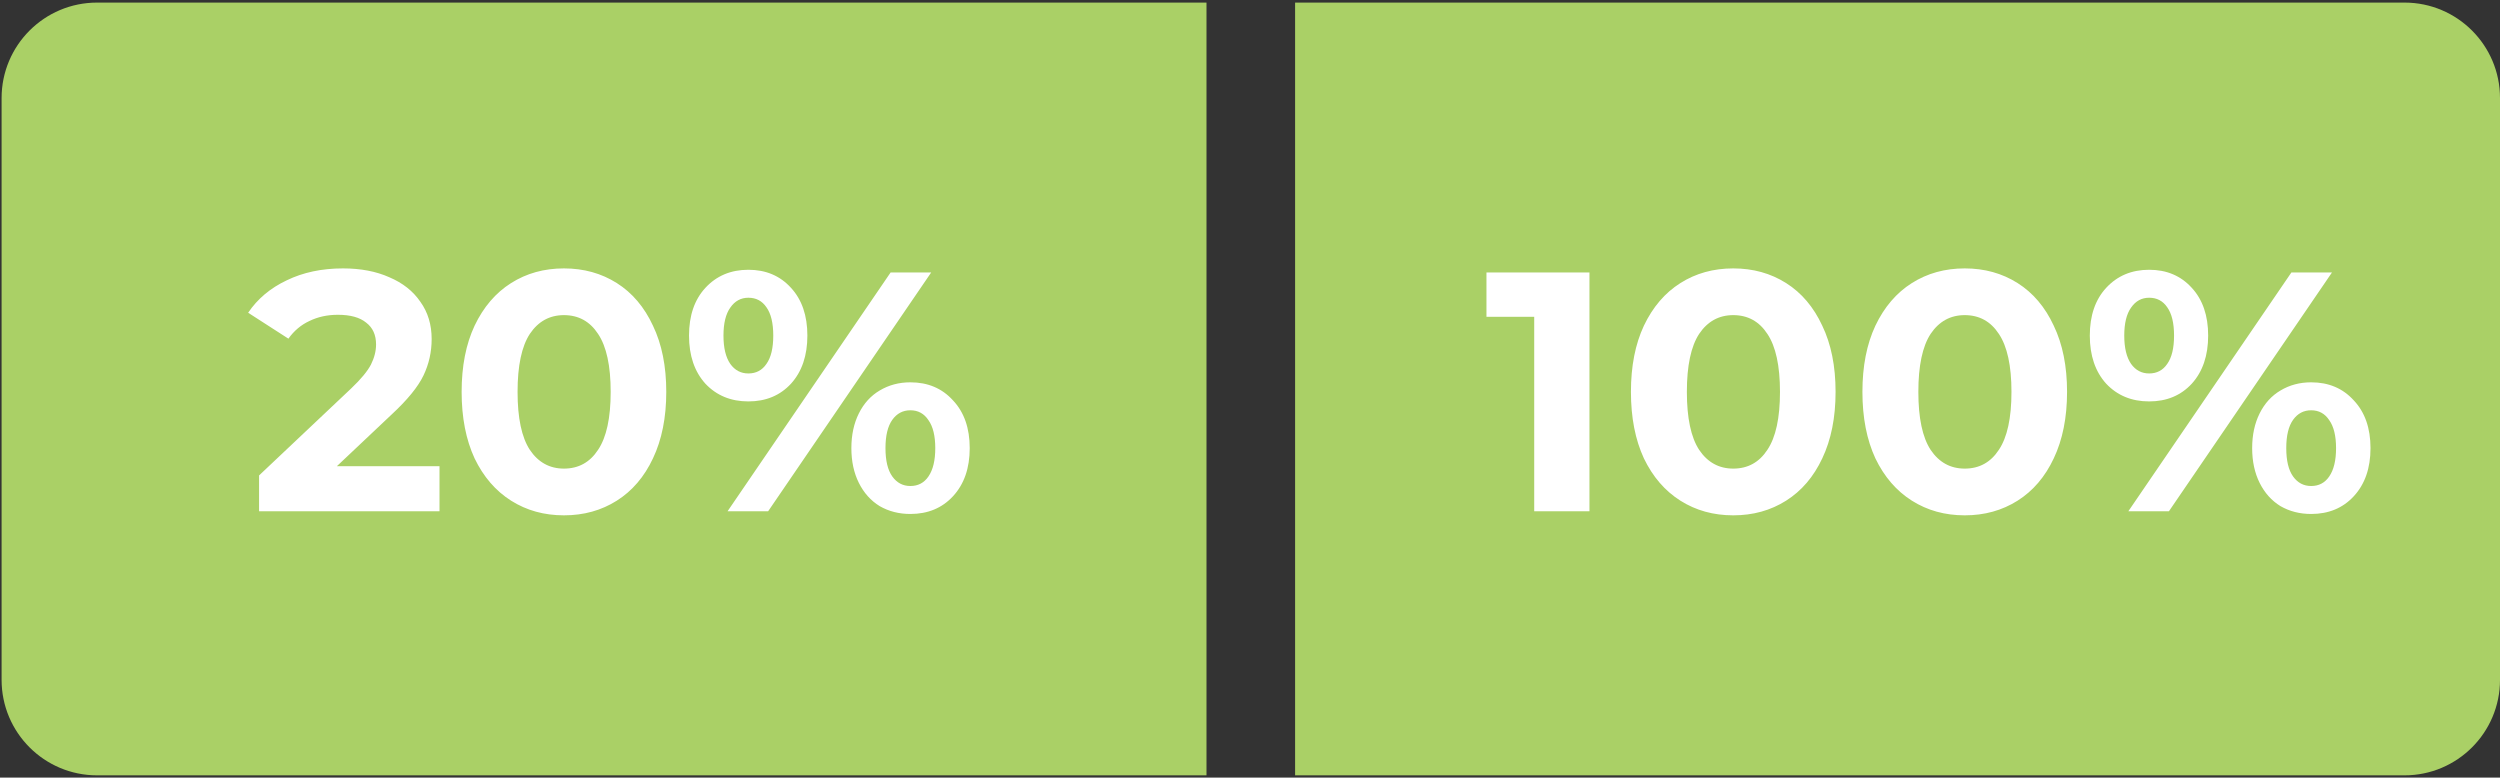
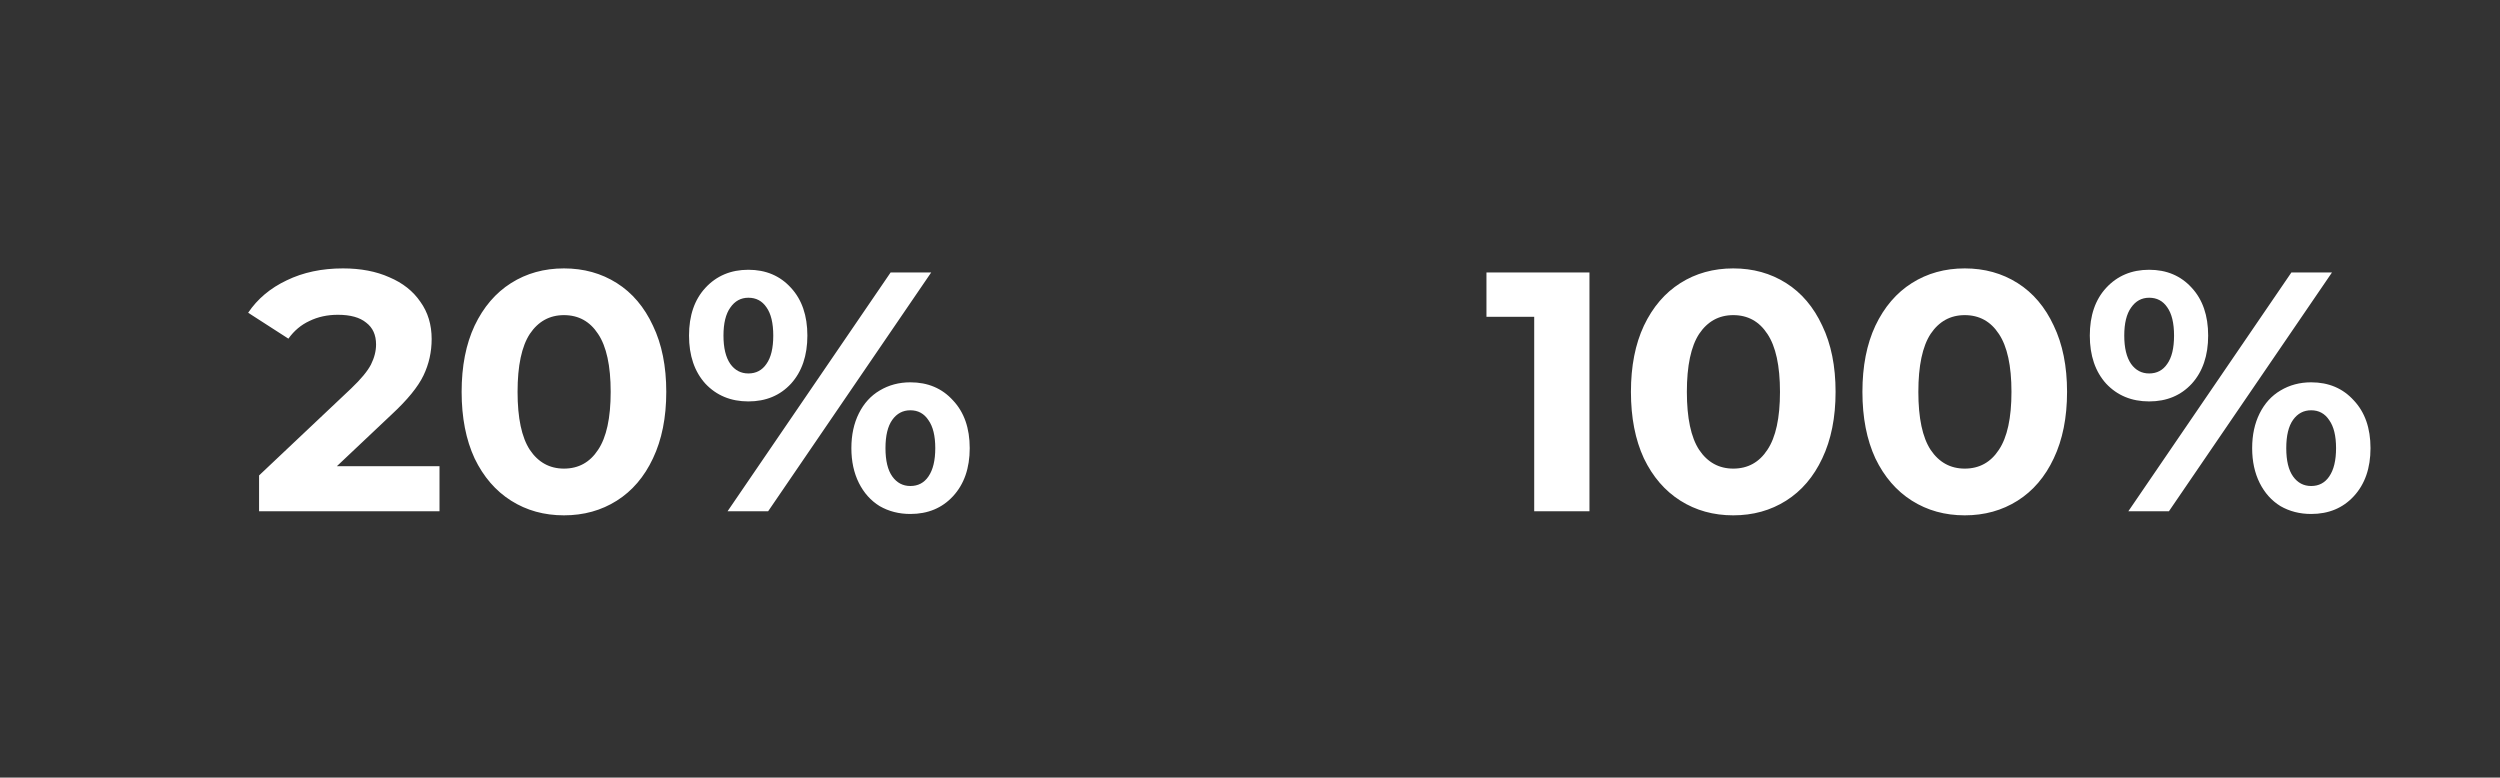
<svg xmlns="http://www.w3.org/2000/svg" width="733" height="228" viewBox="0 0 733 228" fill="none">
  <rect x="0" y="0" width="733" height="228" fill="#333333" stroke="none" />
-   <path fill-rule="evenodd" clip-rule="evenodd" d="M353.744 0.758H28.467C13.003 0.758 0.467 13.294 0.467 28.758V199.332C0.467 214.796 13.003 227.332 28.467 227.332H353.744V0.758ZM379.723 227.332H705C720.464 227.332 733 214.796 733 199.332V28.758C733 13.294 720.464 0.758 705 0.758H379.723V227.332Z" fill="#AAD066" />
  <path d="M466.03 79.895V149.896H449.83V92.895H435.83V79.895H466.03ZM508.19 151.096C502.39 151.096 497.223 149.662 492.69 146.796C488.157 143.929 484.59 139.796 481.99 134.396C479.457 128.929 478.19 122.429 478.19 114.896C478.19 107.362 479.457 100.896 481.99 95.496C484.59 90.029 488.157 85.862 492.69 82.996C497.223 80.129 502.39 78.695 508.19 78.695C513.99 78.695 519.157 80.129 523.69 82.996C528.223 85.862 531.757 90.029 534.29 95.496C536.89 100.896 538.19 107.362 538.19 114.896C538.19 122.429 536.89 128.929 534.29 134.396C531.757 139.796 528.223 143.929 523.69 146.796C519.157 149.662 513.99 151.096 508.19 151.096ZM508.19 137.396C512.457 137.396 515.79 135.562 518.19 131.896C520.657 128.229 521.89 122.562 521.89 114.896C521.89 107.229 520.657 101.562 518.19 97.895C515.79 94.229 512.457 92.395 508.19 92.395C503.99 92.395 500.657 94.229 498.19 97.895C495.79 101.562 494.59 107.229 494.59 114.896C494.59 122.562 495.79 128.229 498.19 131.896C500.657 135.562 503.99 137.396 508.19 137.396ZM576.061 151.096C570.261 151.096 565.094 149.662 560.561 146.796C556.028 143.929 552.461 139.796 549.861 134.396C547.328 128.929 546.061 122.429 546.061 114.896C546.061 107.362 547.328 100.896 549.861 95.496C552.461 90.029 556.028 85.862 560.561 82.996C565.094 80.129 570.261 78.695 576.061 78.695C581.861 78.695 587.028 80.129 591.561 82.996C596.094 85.862 599.628 90.029 602.161 95.496C604.761 100.896 606.061 107.362 606.061 114.896C606.061 122.429 604.761 128.929 602.161 134.396C599.628 139.796 596.094 143.929 591.561 146.796C587.028 149.662 581.861 151.096 576.061 151.096ZM576.061 137.396C580.328 137.396 583.661 135.562 586.061 131.896C588.528 128.229 589.761 122.562 589.761 114.896C589.761 107.229 588.528 101.562 586.061 97.895C583.661 94.229 580.328 92.395 576.061 92.395C571.861 92.395 568.528 94.229 566.061 97.895C563.661 101.562 562.461 107.229 562.461 114.896C562.461 122.562 563.661 128.229 566.061 131.896C568.528 135.562 571.861 137.396 576.061 137.396ZM630.132 117.696C624.999 117.696 620.799 115.962 617.532 112.496C614.332 108.962 612.732 104.262 612.732 98.395C612.732 92.529 614.332 87.862 617.532 84.395C620.799 80.862 624.999 79.096 630.132 79.096C635.265 79.096 639.432 80.862 642.632 84.395C645.832 87.862 647.432 92.529 647.432 98.395C647.432 104.262 645.832 108.962 642.632 112.496C639.432 115.962 635.265 117.696 630.132 117.696ZM671.832 79.895H683.732L635.932 149.896H624.032L671.832 79.895ZM630.132 109.496C632.399 109.496 634.165 108.562 635.432 106.696C636.765 104.829 637.432 102.062 637.432 98.395C637.432 94.729 636.765 91.962 635.432 90.096C634.165 88.229 632.399 87.296 630.132 87.296C627.932 87.296 626.165 88.262 624.832 90.195C623.499 92.062 622.832 94.796 622.832 98.395C622.832 101.996 623.499 104.762 624.832 106.696C626.165 108.562 627.932 109.496 630.132 109.496ZM677.632 150.696C674.299 150.696 671.299 149.929 668.632 148.396C666.032 146.796 663.999 144.529 662.532 141.596C661.065 138.662 660.332 135.262 660.332 131.396C660.332 127.529 661.065 124.129 662.532 121.196C663.999 118.262 666.032 116.029 668.632 114.496C671.299 112.896 674.299 112.096 677.632 112.096C682.765 112.096 686.932 113.862 690.132 117.396C693.399 120.862 695.032 125.529 695.032 131.396C695.032 137.262 693.399 141.962 690.132 145.496C686.932 148.962 682.765 150.696 677.632 150.696ZM677.632 142.496C679.899 142.496 681.665 141.562 682.932 139.696C684.265 137.762 684.932 134.996 684.932 131.396C684.932 127.796 684.265 125.062 682.932 123.196C681.665 121.262 679.899 120.296 677.632 120.296C675.432 120.296 673.665 121.229 672.332 123.096C670.999 124.962 670.332 127.729 670.332 131.396C670.332 135.062 670.999 137.829 672.332 139.696C673.665 141.562 675.432 142.496 677.632 142.496Z" fill="white" />
  <path d="M128.861 136.696V149.896H75.961V139.396L102.961 113.896C105.828 111.162 107.761 108.829 108.761 106.896C109.761 104.896 110.261 102.929 110.261 100.996C110.261 98.195 109.295 96.062 107.361 94.596C105.495 93.062 102.728 92.296 99.061 92.296C95.995 92.296 93.228 92.895 90.761 94.096C88.295 95.229 86.228 96.962 84.561 99.296L72.761 91.695C75.495 87.629 79.261 84.462 84.061 82.195C88.861 79.862 94.361 78.695 100.561 78.695C105.761 78.695 110.295 79.562 114.161 81.296C118.095 82.962 121.128 85.362 123.261 88.496C125.461 91.562 126.561 95.195 126.561 99.395C126.561 103.196 125.761 106.762 124.161 110.096C122.561 113.429 119.461 117.229 114.861 121.496L98.761 136.696H128.861ZM165.35 151.096C159.55 151.096 154.384 149.662 149.85 146.796C145.317 143.929 141.75 139.796 139.15 134.396C136.617 128.929 135.35 122.429 135.35 114.896C135.35 107.362 136.617 100.896 139.15 95.496C141.75 90.029 145.317 85.862 149.85 82.996C154.384 80.129 159.55 78.695 165.35 78.695C171.15 78.695 176.317 80.129 180.85 82.996C185.384 85.862 188.917 90.029 191.45 95.496C194.05 100.896 195.35 107.362 195.35 114.896C195.35 122.429 194.05 128.929 191.45 134.396C188.917 139.796 185.384 143.929 180.85 146.796C176.317 149.662 171.15 151.096 165.35 151.096ZM165.35 137.396C169.617 137.396 172.95 135.562 175.35 131.896C177.817 128.229 179.05 122.562 179.05 114.896C179.05 107.229 177.817 101.562 175.35 97.895C172.95 94.229 169.617 92.395 165.35 92.395C161.15 92.395 157.817 94.229 155.35 97.895C152.95 101.562 151.75 107.229 151.75 114.896C151.75 122.562 152.95 128.229 155.35 131.896C157.817 135.562 161.15 137.396 165.35 137.396ZM219.422 117.696C214.288 117.696 210.088 115.962 206.822 112.496C203.622 108.962 202.022 104.262 202.022 98.395C202.022 92.529 203.622 87.862 206.822 84.395C210.088 80.862 214.288 79.096 219.422 79.096C224.555 79.096 228.722 80.862 231.922 84.395C235.122 87.862 236.722 92.529 236.722 98.395C236.722 104.262 235.122 108.962 231.922 112.496C228.722 115.962 224.555 117.696 219.422 117.696ZM261.122 79.895H273.022L225.222 149.896H213.322L261.122 79.895ZM219.422 109.496C221.688 109.496 223.455 108.562 224.722 106.696C226.055 104.829 226.722 102.062 226.722 98.395C226.722 94.729 226.055 91.962 224.722 90.096C223.455 88.229 221.688 87.296 219.422 87.296C217.222 87.296 215.455 88.262 214.122 90.195C212.788 92.062 212.122 94.796 212.122 98.395C212.122 101.996 212.788 104.762 214.122 106.696C215.455 108.562 217.222 109.496 219.422 109.496ZM266.922 150.696C263.588 150.696 260.588 149.929 257.922 148.396C255.322 146.796 253.288 144.529 251.822 141.596C250.355 138.662 249.622 135.262 249.622 131.396C249.622 127.529 250.355 124.129 251.822 121.196C253.288 118.262 255.322 116.029 257.922 114.496C260.588 112.896 263.588 112.096 266.922 112.096C272.055 112.096 276.222 113.862 279.422 117.396C282.688 120.862 284.322 125.529 284.322 131.396C284.322 137.262 282.688 141.962 279.422 145.496C276.222 148.962 272.055 150.696 266.922 150.696ZM266.922 142.496C269.188 142.496 270.955 141.562 272.222 139.696C273.555 137.762 274.222 134.996 274.222 131.396C274.222 127.796 273.555 125.062 272.222 123.196C270.955 121.262 269.188 120.296 266.922 120.296C264.722 120.296 262.955 121.229 261.622 123.096C260.288 124.962 259.622 127.729 259.622 131.396C259.622 135.062 260.288 137.829 261.622 139.696C262.955 141.562 264.722 142.496 266.922 142.496Z" fill="white" />
</svg>